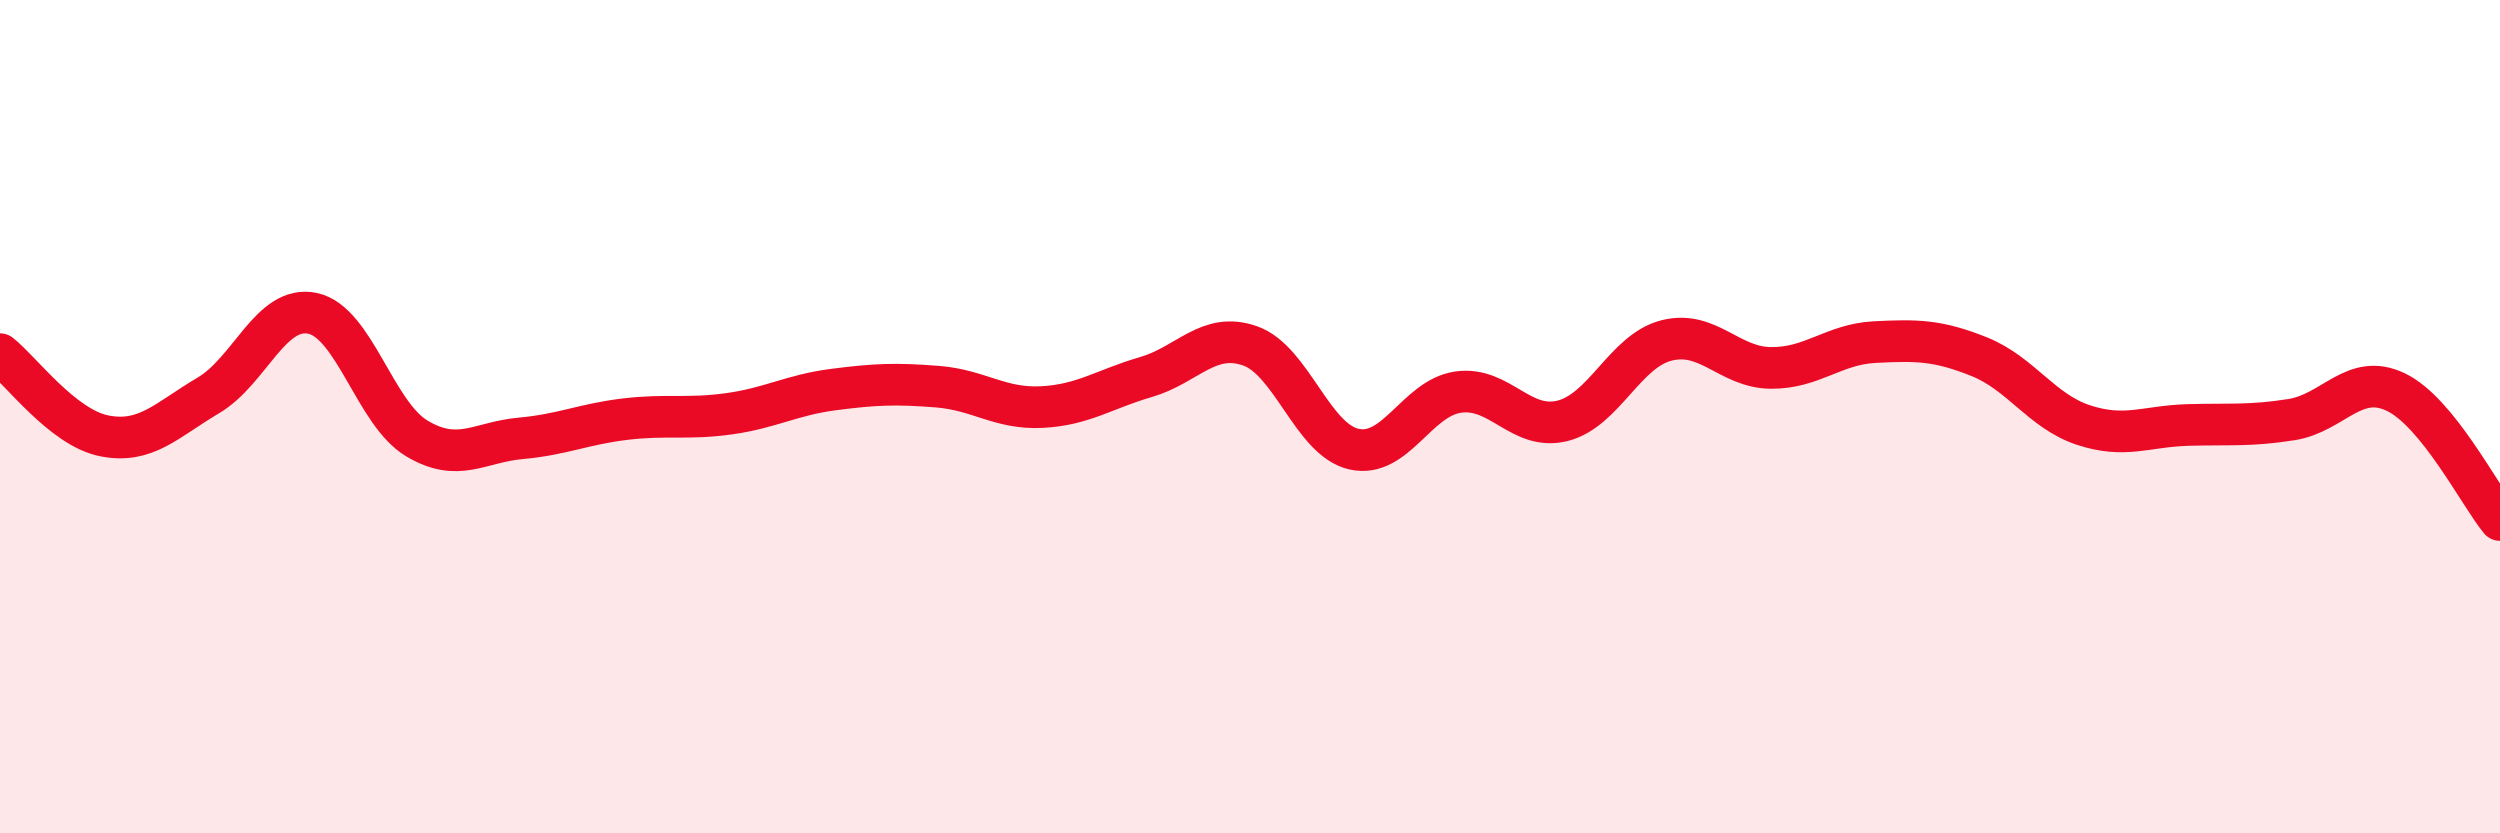
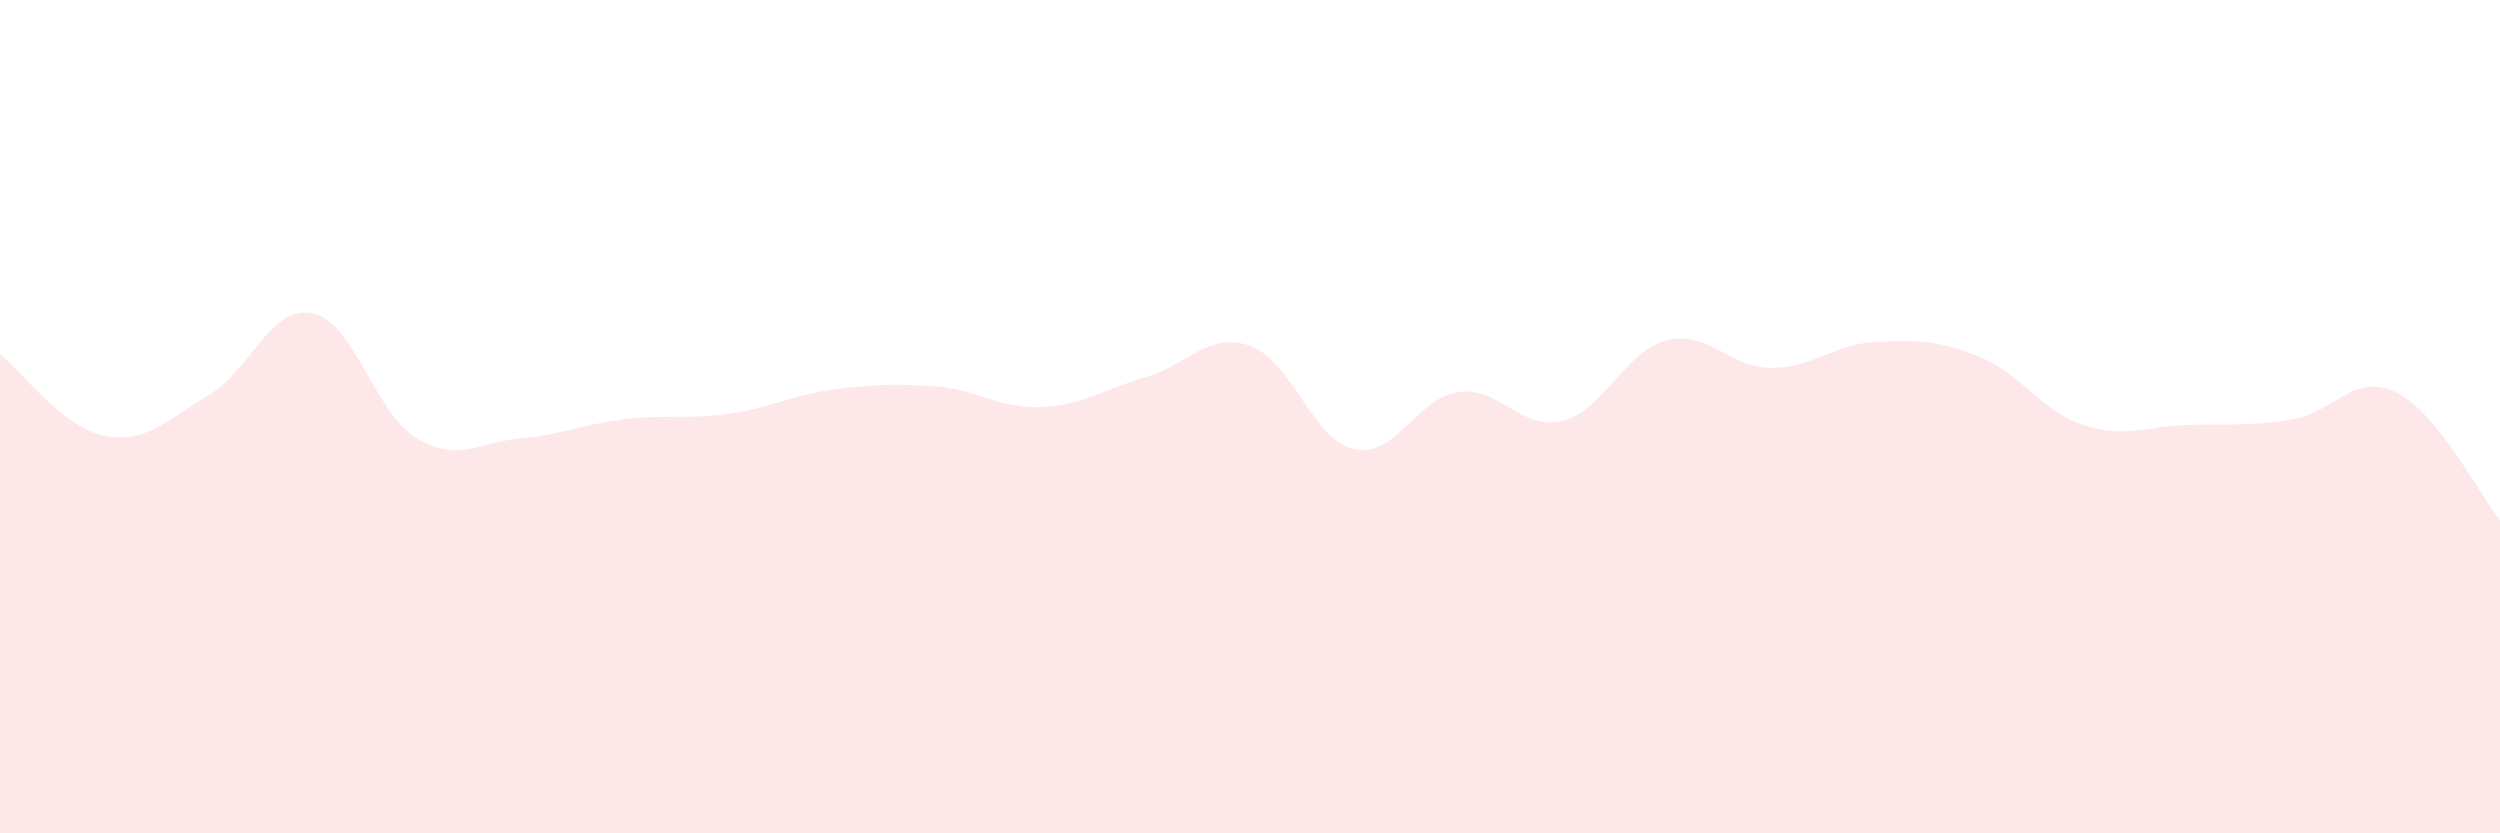
<svg xmlns="http://www.w3.org/2000/svg" width="60" height="20" viewBox="0 0 60 20">
  <path d="M 0,8.5 C 0.5,8.89 1.5,10.26 2.5,10.46 C 3.5,10.66 4,10.08 5,9.49 C 6,8.9 6.5,7.31 7.5,7.52 C 8.5,7.73 9,9.92 10,10.52 C 11,11.12 11.5,10.61 12.5,10.52 C 13.5,10.43 14,10.18 15,10.06 C 16,9.94 16.5,10.07 17.5,9.93 C 18.5,9.79 19,9.48 20,9.35 C 21,9.22 21.5,9.2 22.5,9.28 C 23.5,9.36 24,9.82 25,9.77 C 26,9.72 26.5,9.34 27.5,9.05 C 28.5,8.76 29,7.95 30,8.3 C 31,8.65 31.5,10.56 32.5,10.78 C 33.5,11 34,9.55 35,9.41 C 36,9.27 36.5,10.35 37.5,10.1 C 38.5,9.85 39,8.42 40,8.17 C 41,7.92 41.5,8.82 42.5,8.83 C 43.5,8.84 44,8.26 45,8.21 C 46,8.16 46.5,8.16 47.5,8.56 C 48.5,8.96 49,9.87 50,10.2 C 51,10.53 51.5,10.23 52.5,10.2 C 53.5,10.17 54,10.23 55,10.07 C 56,9.91 56.5,8.93 57.5,9.41 C 58.5,9.89 59.5,11.87 60,12.48L60 20L0 20Z" fill="#EB0A25" opacity="0.1" stroke-linecap="round" stroke-linejoin="round" />
-   <path d="M 0,8.5 C 0.5,8.89 1.5,10.26 2.5,10.46 C 3.5,10.66 4,10.08 5,9.49 C 6,8.9 6.5,7.31 7.5,7.52 C 8.5,7.73 9,9.92 10,10.52 C 11,11.12 11.5,10.61 12.5,10.52 C 13.5,10.43 14,10.18 15,10.06 C 16,9.94 16.5,10.07 17.5,9.93 C 18.5,9.79 19,9.48 20,9.35 C 21,9.22 21.5,9.2 22.5,9.28 C 23.5,9.36 24,9.82 25,9.77 C 26,9.72 26.5,9.34 27.5,9.05 C 28.5,8.76 29,7.95 30,8.3 C 31,8.65 31.5,10.56 32.5,10.78 C 33.5,11 34,9.55 35,9.41 C 36,9.27 36.5,10.35 37.5,10.1 C 38.5,9.85 39,8.42 40,8.17 C 41,7.92 41.5,8.82 42.5,8.83 C 43.5,8.84 44,8.26 45,8.21 C 46,8.16 46.5,8.16 47.5,8.56 C 48.5,8.96 49,9.87 50,10.2 C 51,10.53 51.5,10.23 52.5,10.2 C 53.5,10.17 54,10.23 55,10.07 C 56,9.91 56.5,8.93 57.5,9.41 C 58.5,9.89 59.5,11.87 60,12.48" stroke="#EB0A25" stroke-width="1" fill="none" stroke-linecap="round" stroke-linejoin="round" />
</svg>